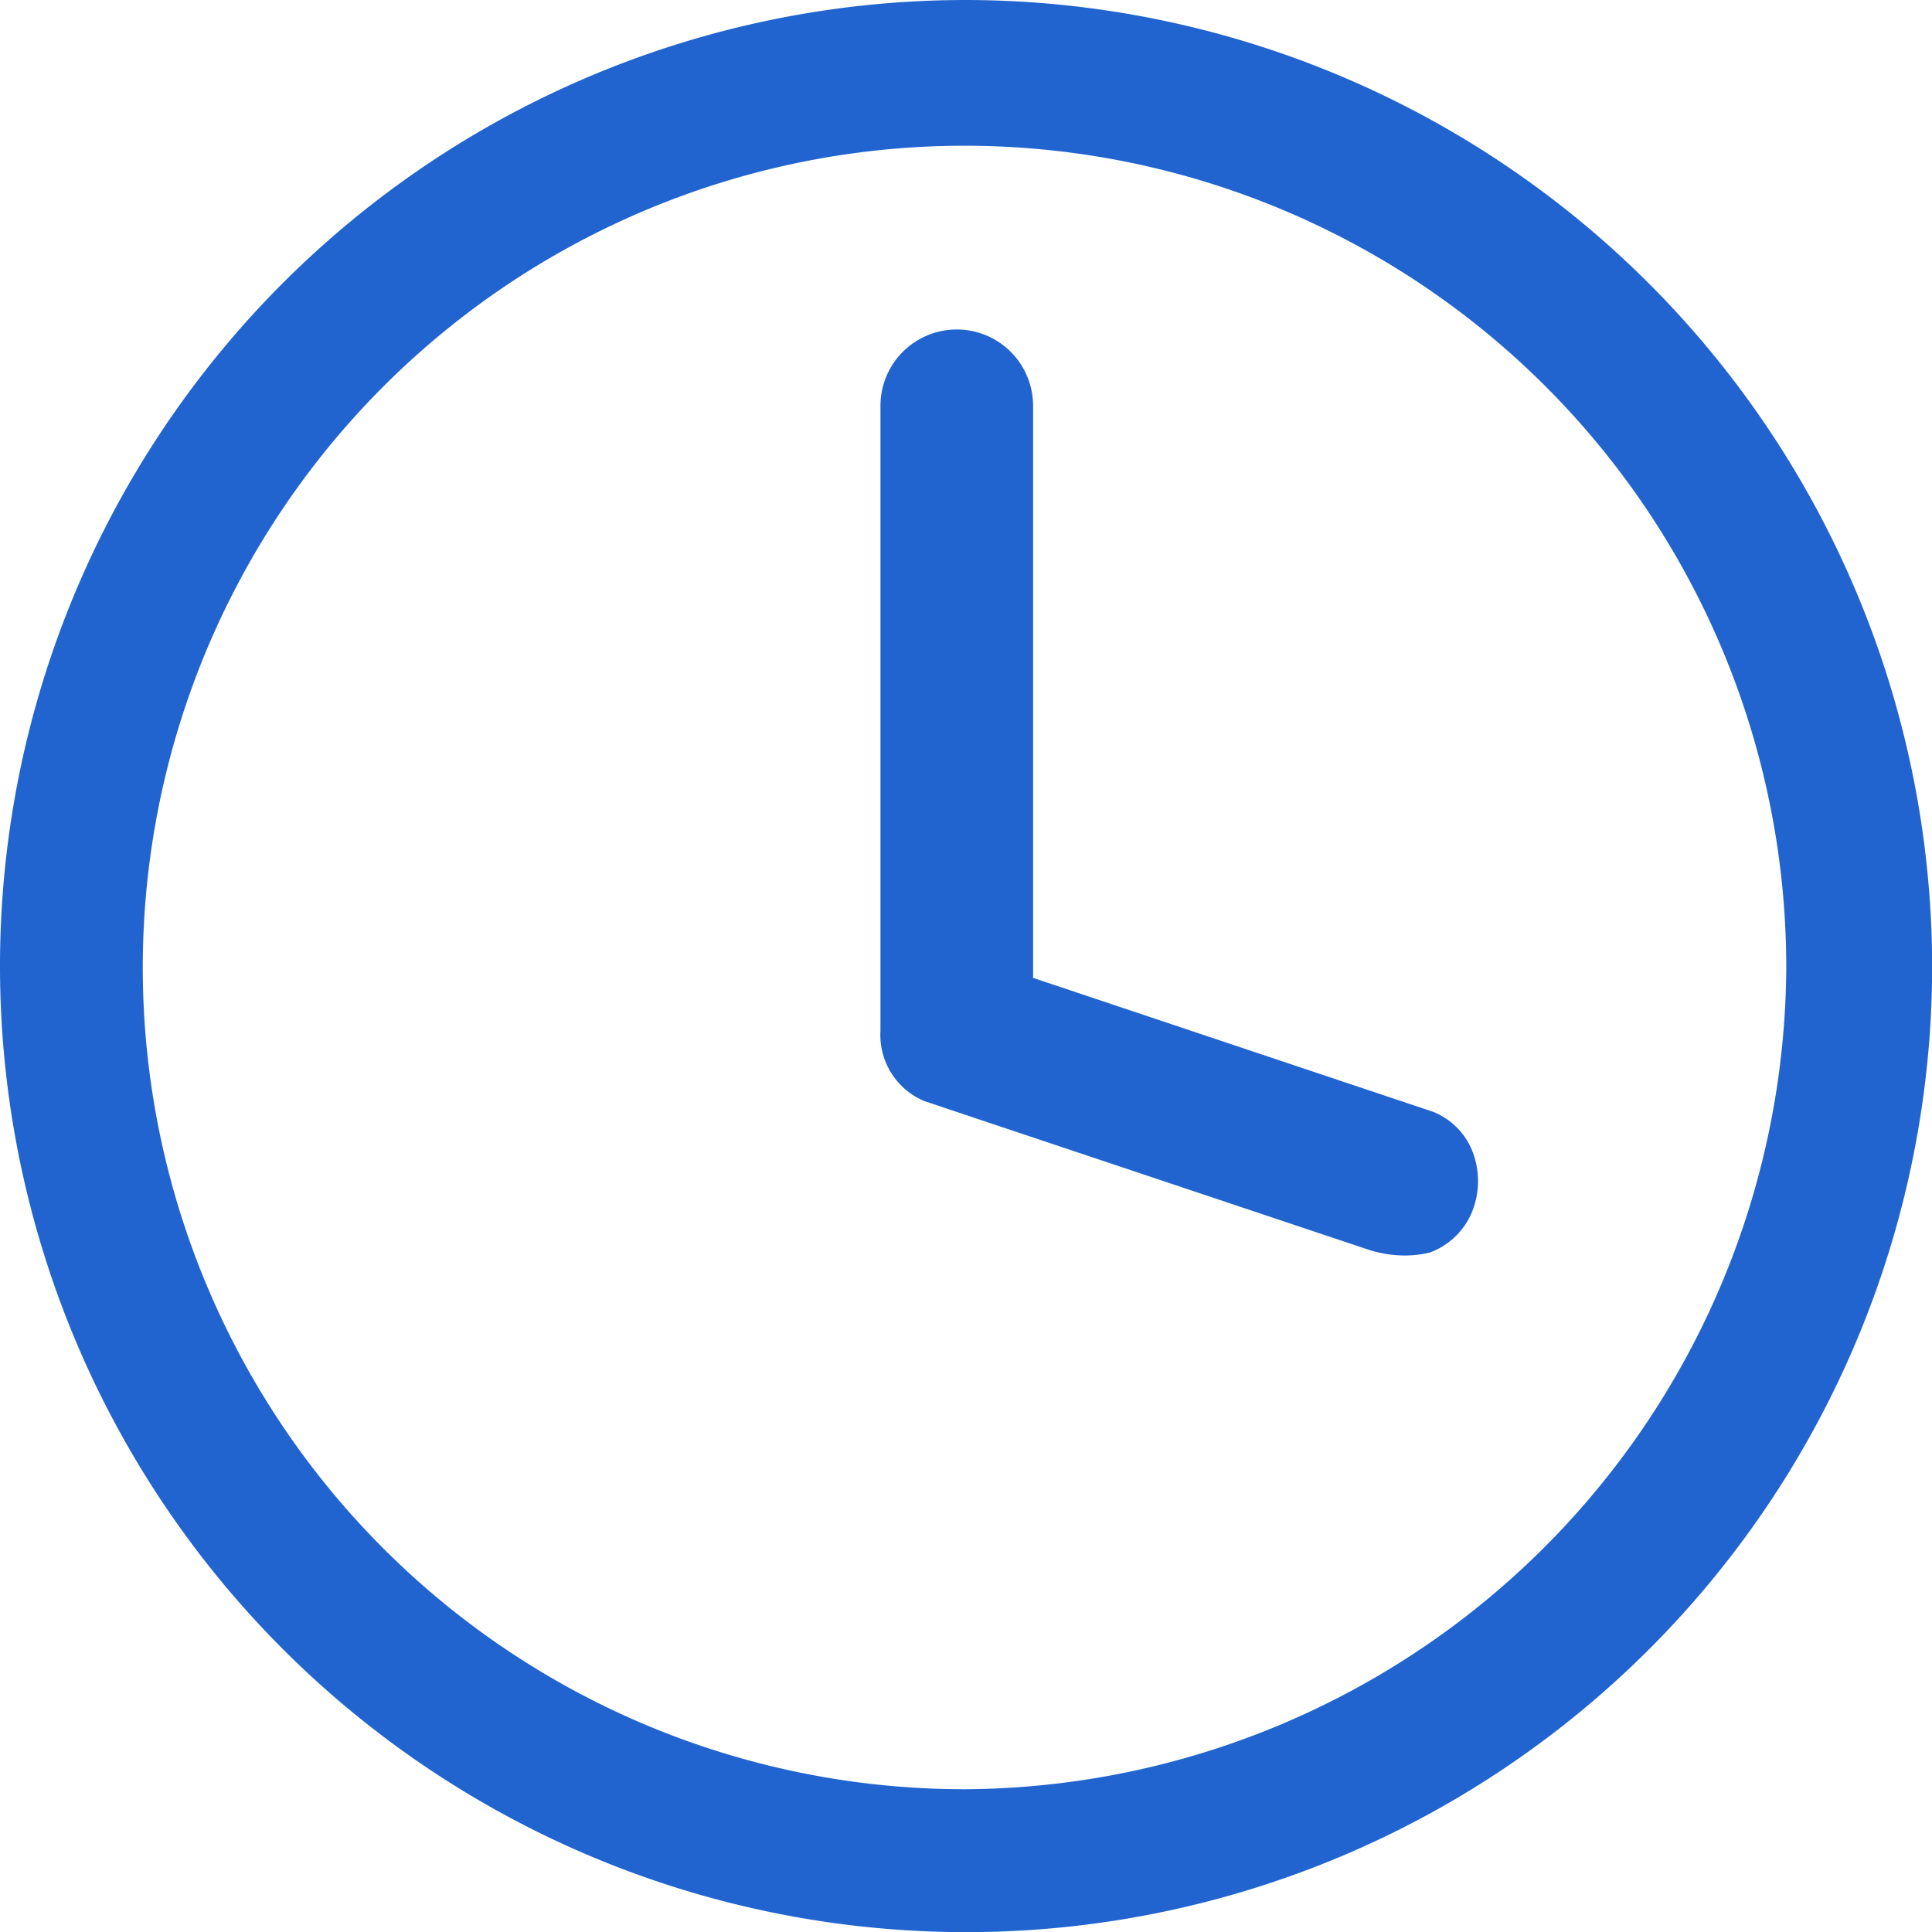
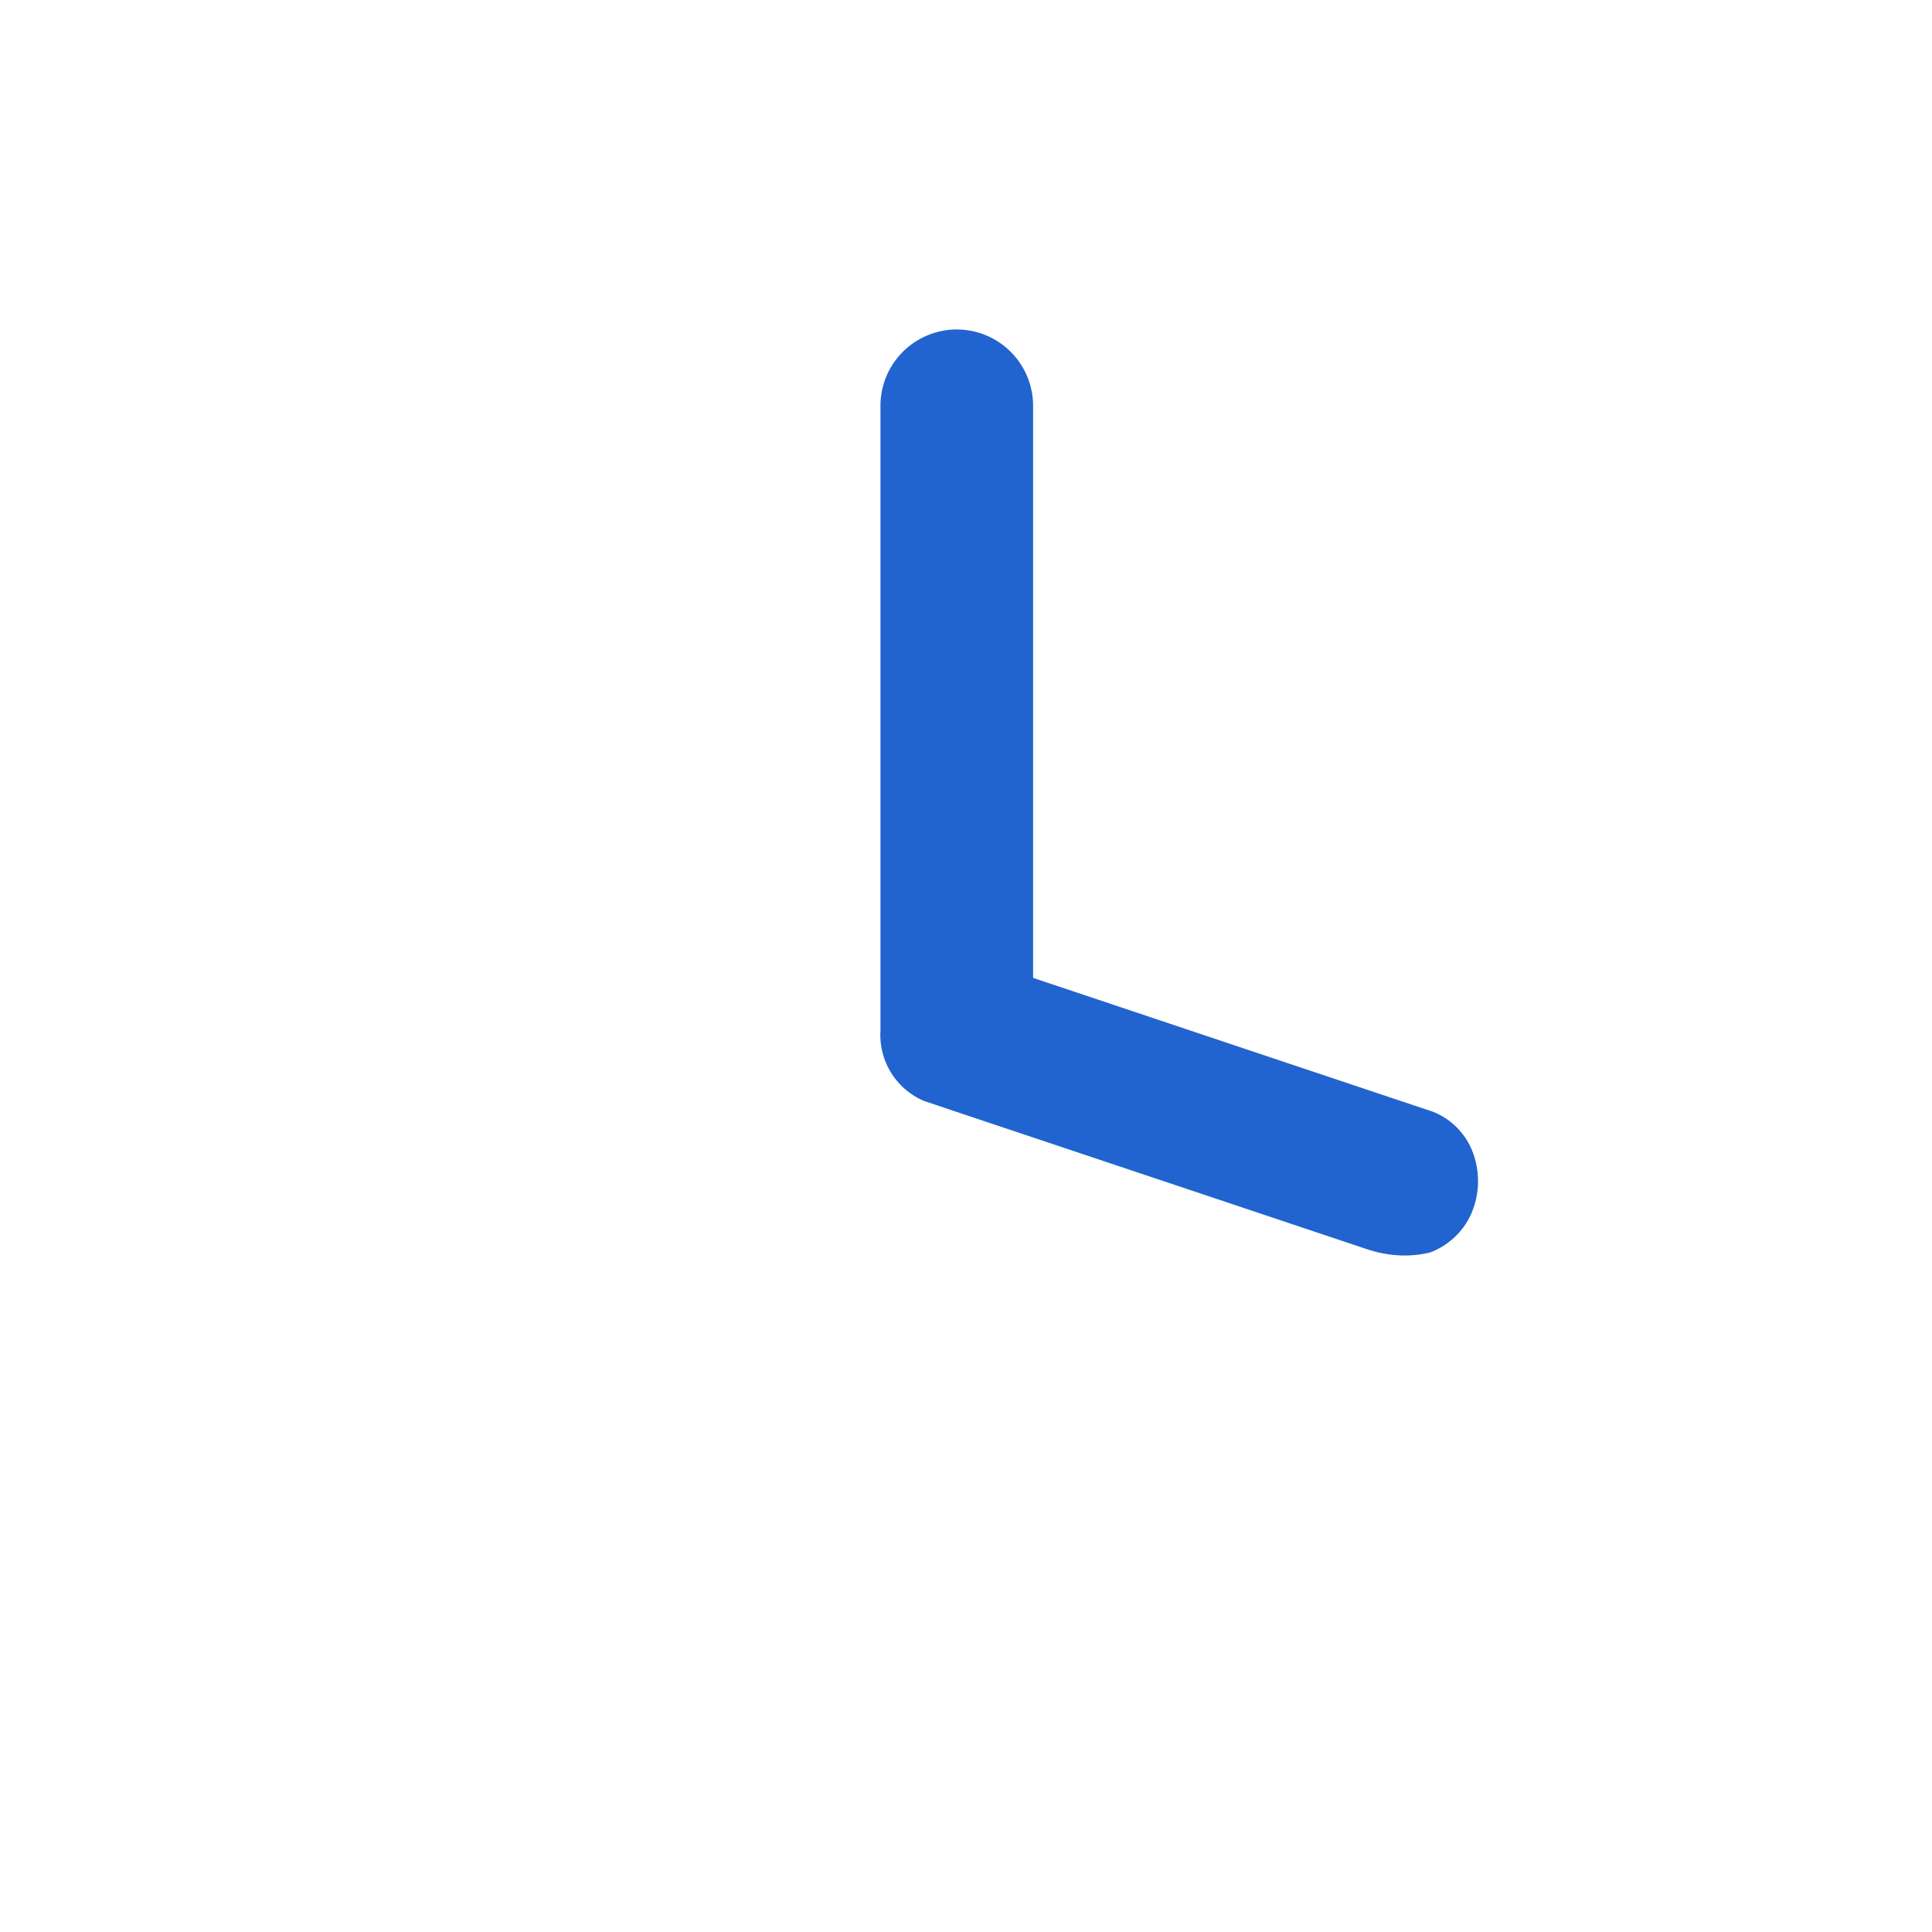
<svg xmlns="http://www.w3.org/2000/svg" id="time" width="13.721" height="13.721" viewBox="0 0 13.721 13.721">
-   <path id="路径_1787" data-name="路径 1787" d="M70.461,64.2a6.861,6.861,0,1,0,6.861,6.861A6.871,6.871,0,0,0,70.461,64.2Zm0,12.707a5.836,5.836,0,1,1,5.825-5.847A5.866,5.866,0,0,1,70.461,76.907Zm0,0" transform="translate(-63.6 -64.2)" fill="#2164cf" />
  <path id="路径_1788" data-name="路径 1788" d="M475.772,222.556l-2.841-.951v-4.063a.542.542,0,1,0-1.084,0v4.438a.509.509,0,0,0,.312.5l3.153,1.055a.853.853,0,0,0,.23.041.757.757,0,0,0,.208-.021.519.519,0,0,0,.291-.271.582.582,0,0,0,.021-.417A.5.5,0,0,0,475.772,222.556Zm0,0" transform="translate(-465.594 -214.66)" fill="#2164cf" />
</svg>